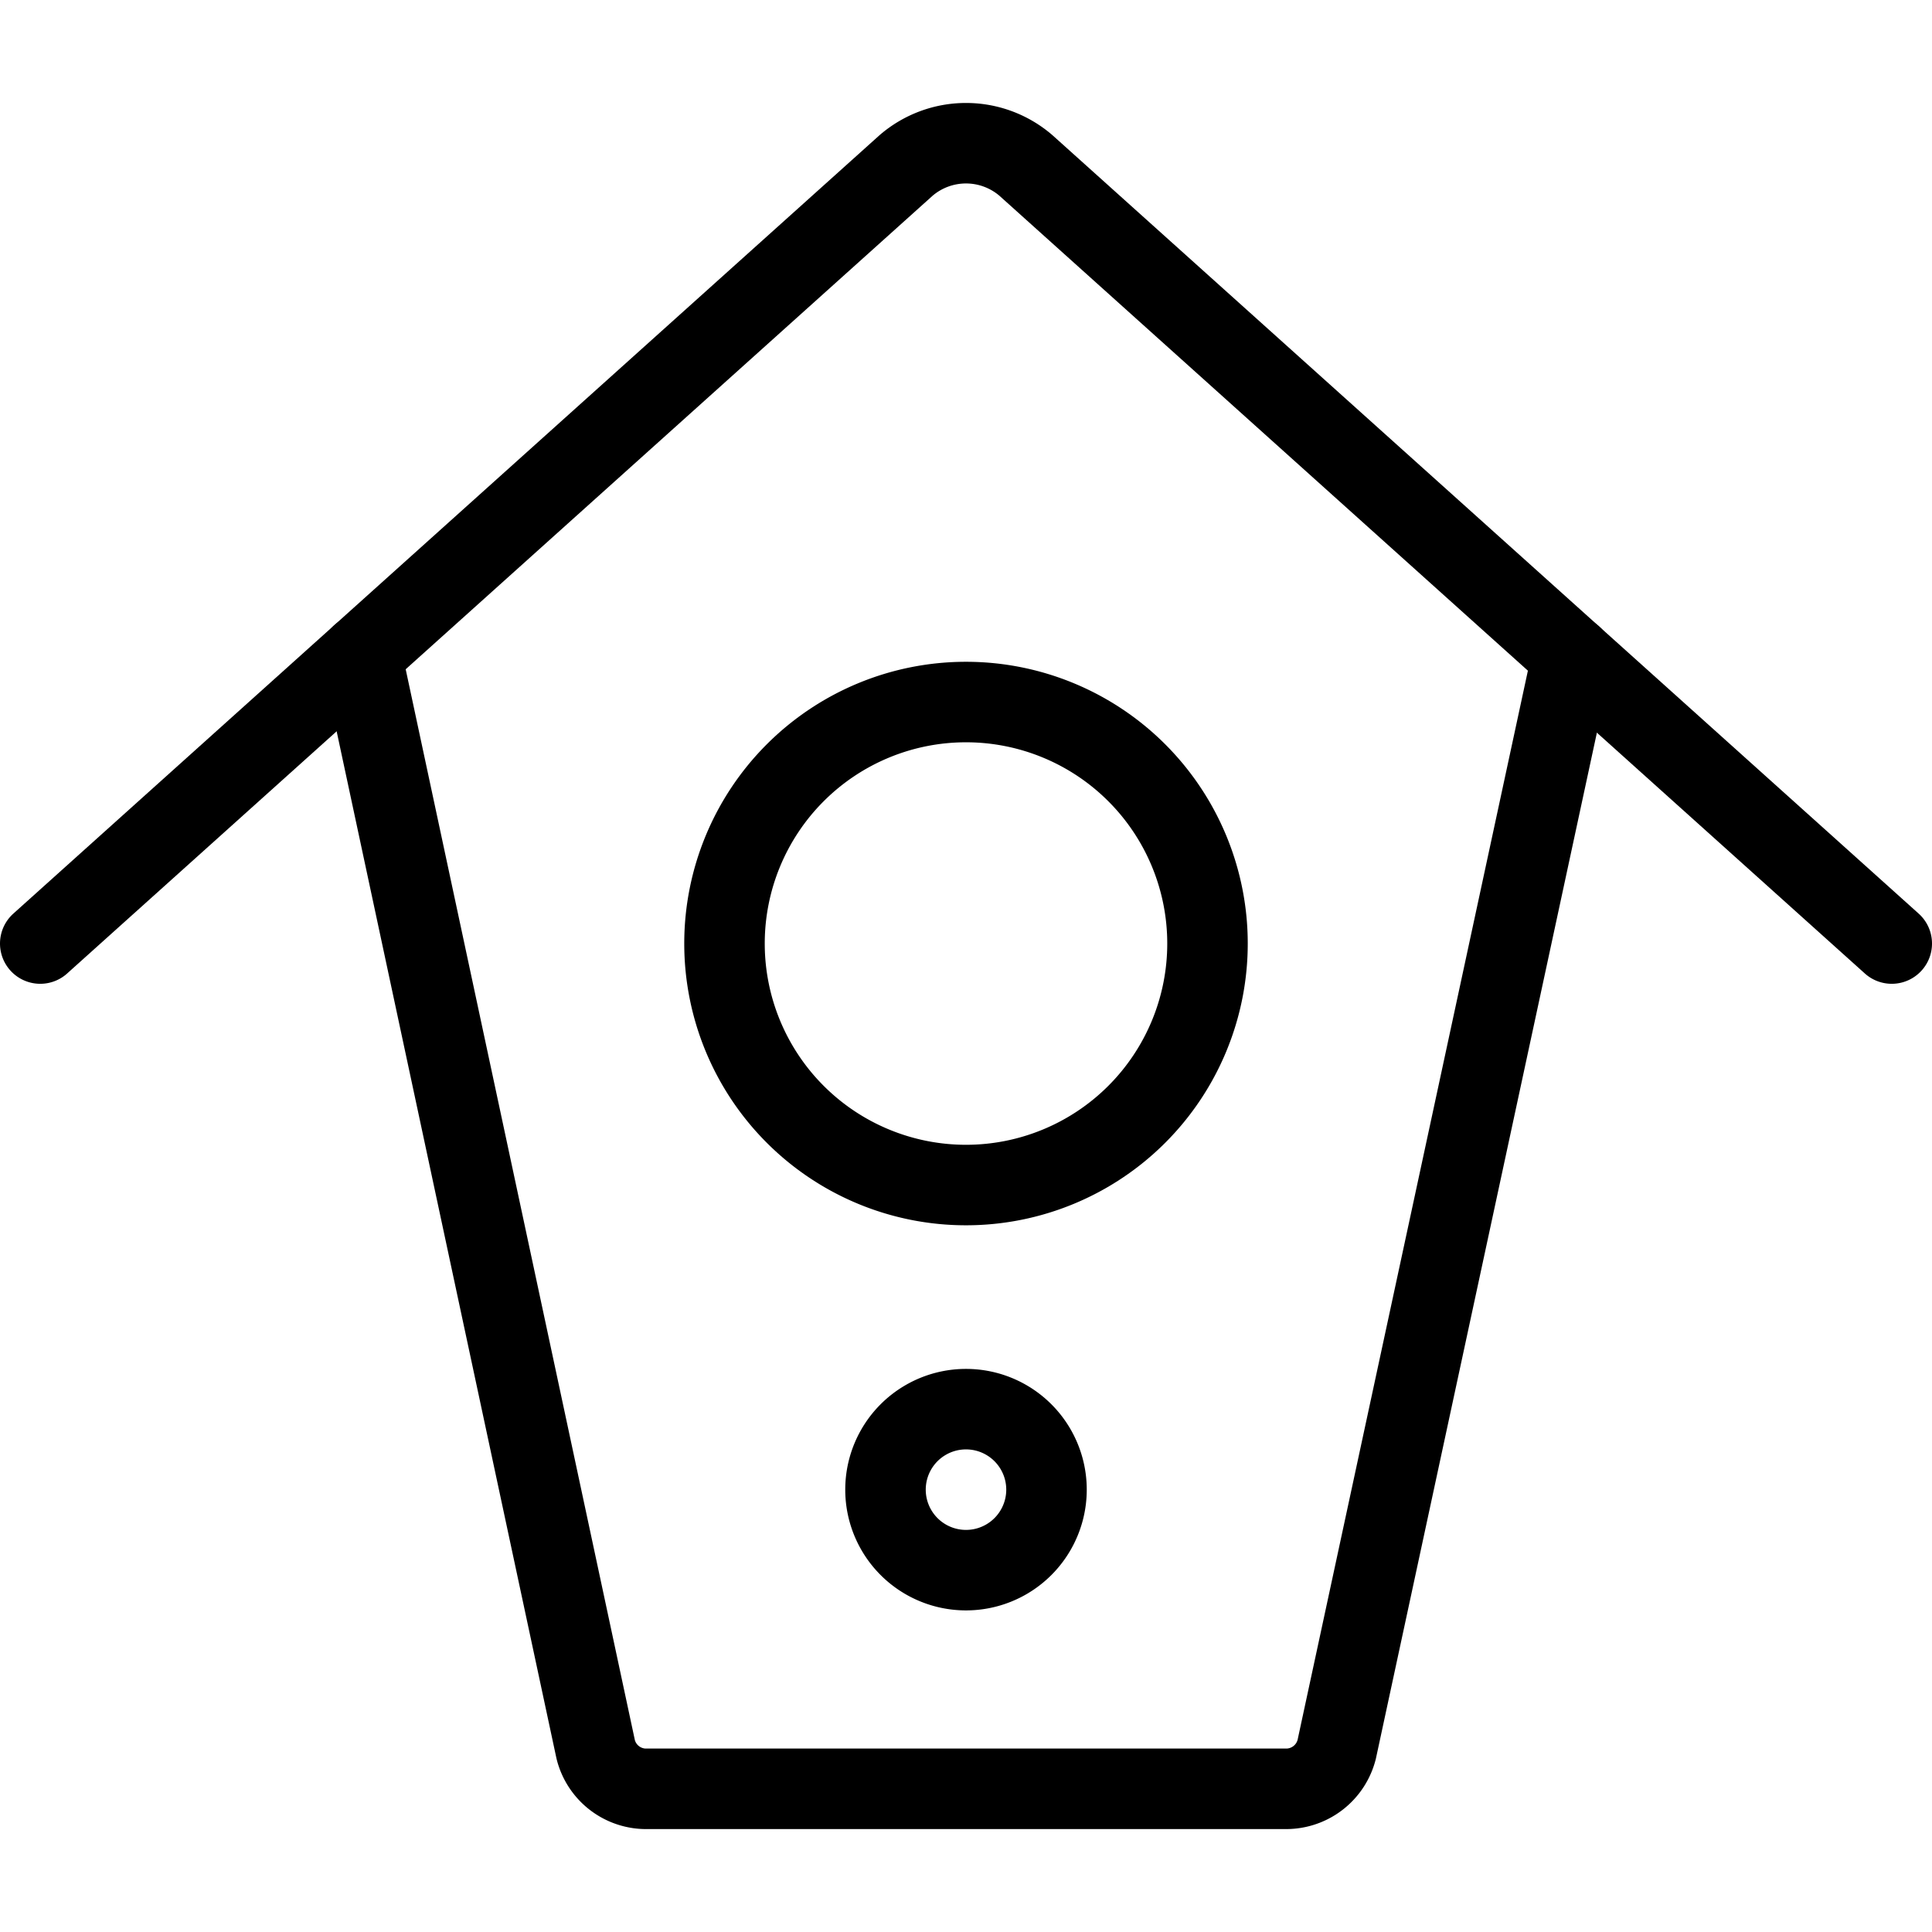
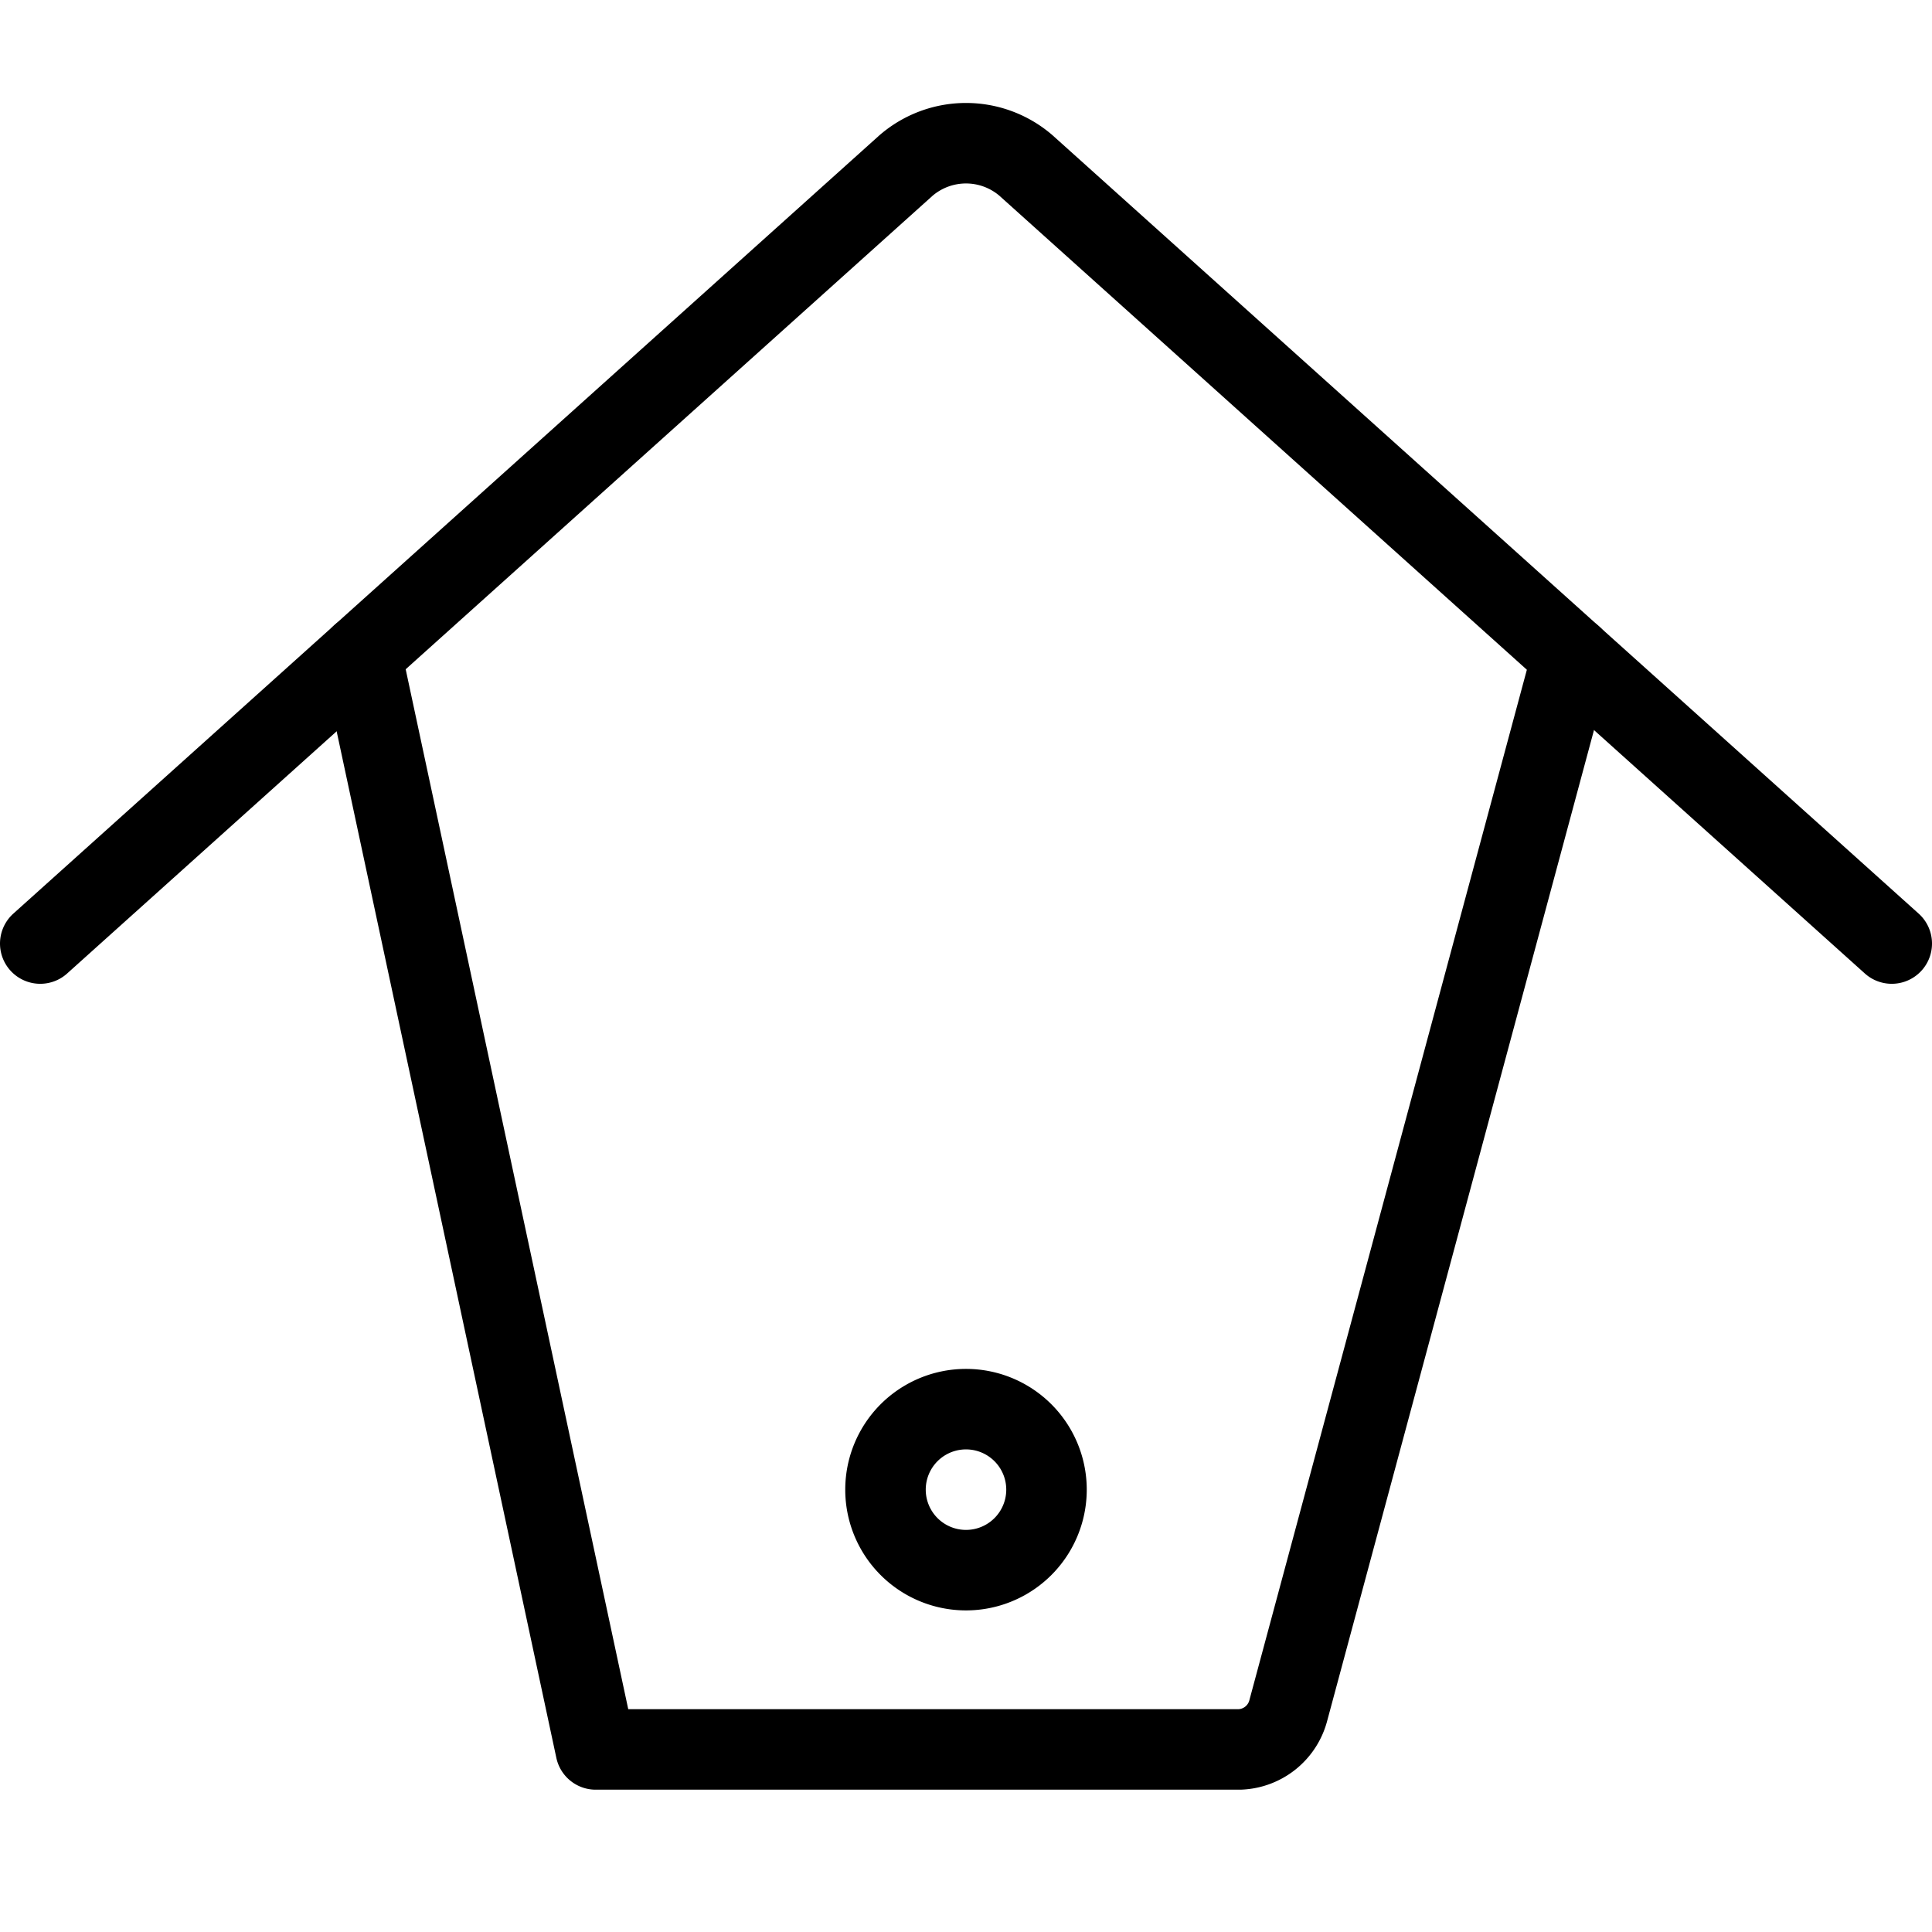
<svg xmlns="http://www.w3.org/2000/svg" viewBox="0 0 24 24">
  <g transform="matrix(1,0,0,1,0,0)">
-     <path d="M4.49,8.135,7.4,21.732a.646.646,0,0,0,.6.489h8a.648.648,0,0,0,.605-.489L19.53,8.153" fill="none" stroke="#000000" stroke-linecap="round" stroke-linejoin="round" />
+     <path d="M4.49,8.135,7.4,21.732h8a.648.648,0,0,0,.605-.489L19.53,8.153" fill="none" stroke="#000000" stroke-linecap="round" stroke-linejoin="round" />
    <path d="M.5,11.721,11.256,2.055a1.141,1.141,0,0,1,1.488,0L23.5,11.721" fill="none" stroke="#000000" stroke-linecap="round" stroke-linejoin="round" />
-     <path d="M9.000 11.721 A3.000 3.000 0 1 0 15.000 11.721 A3.000 3.000 0 1 0 9.000 11.721 Z" fill="none" stroke="#000000" stroke-linecap="round" stroke-linejoin="round" />
    <path d="M11.000 18.505 A1.000 1.000 0 1 0 13.000 18.505 A1.000 1.000 0 1 0 11.000 18.505 Z" fill="none" stroke="#000000" stroke-linecap="round" stroke-linejoin="round" />
  </g>
</svg>